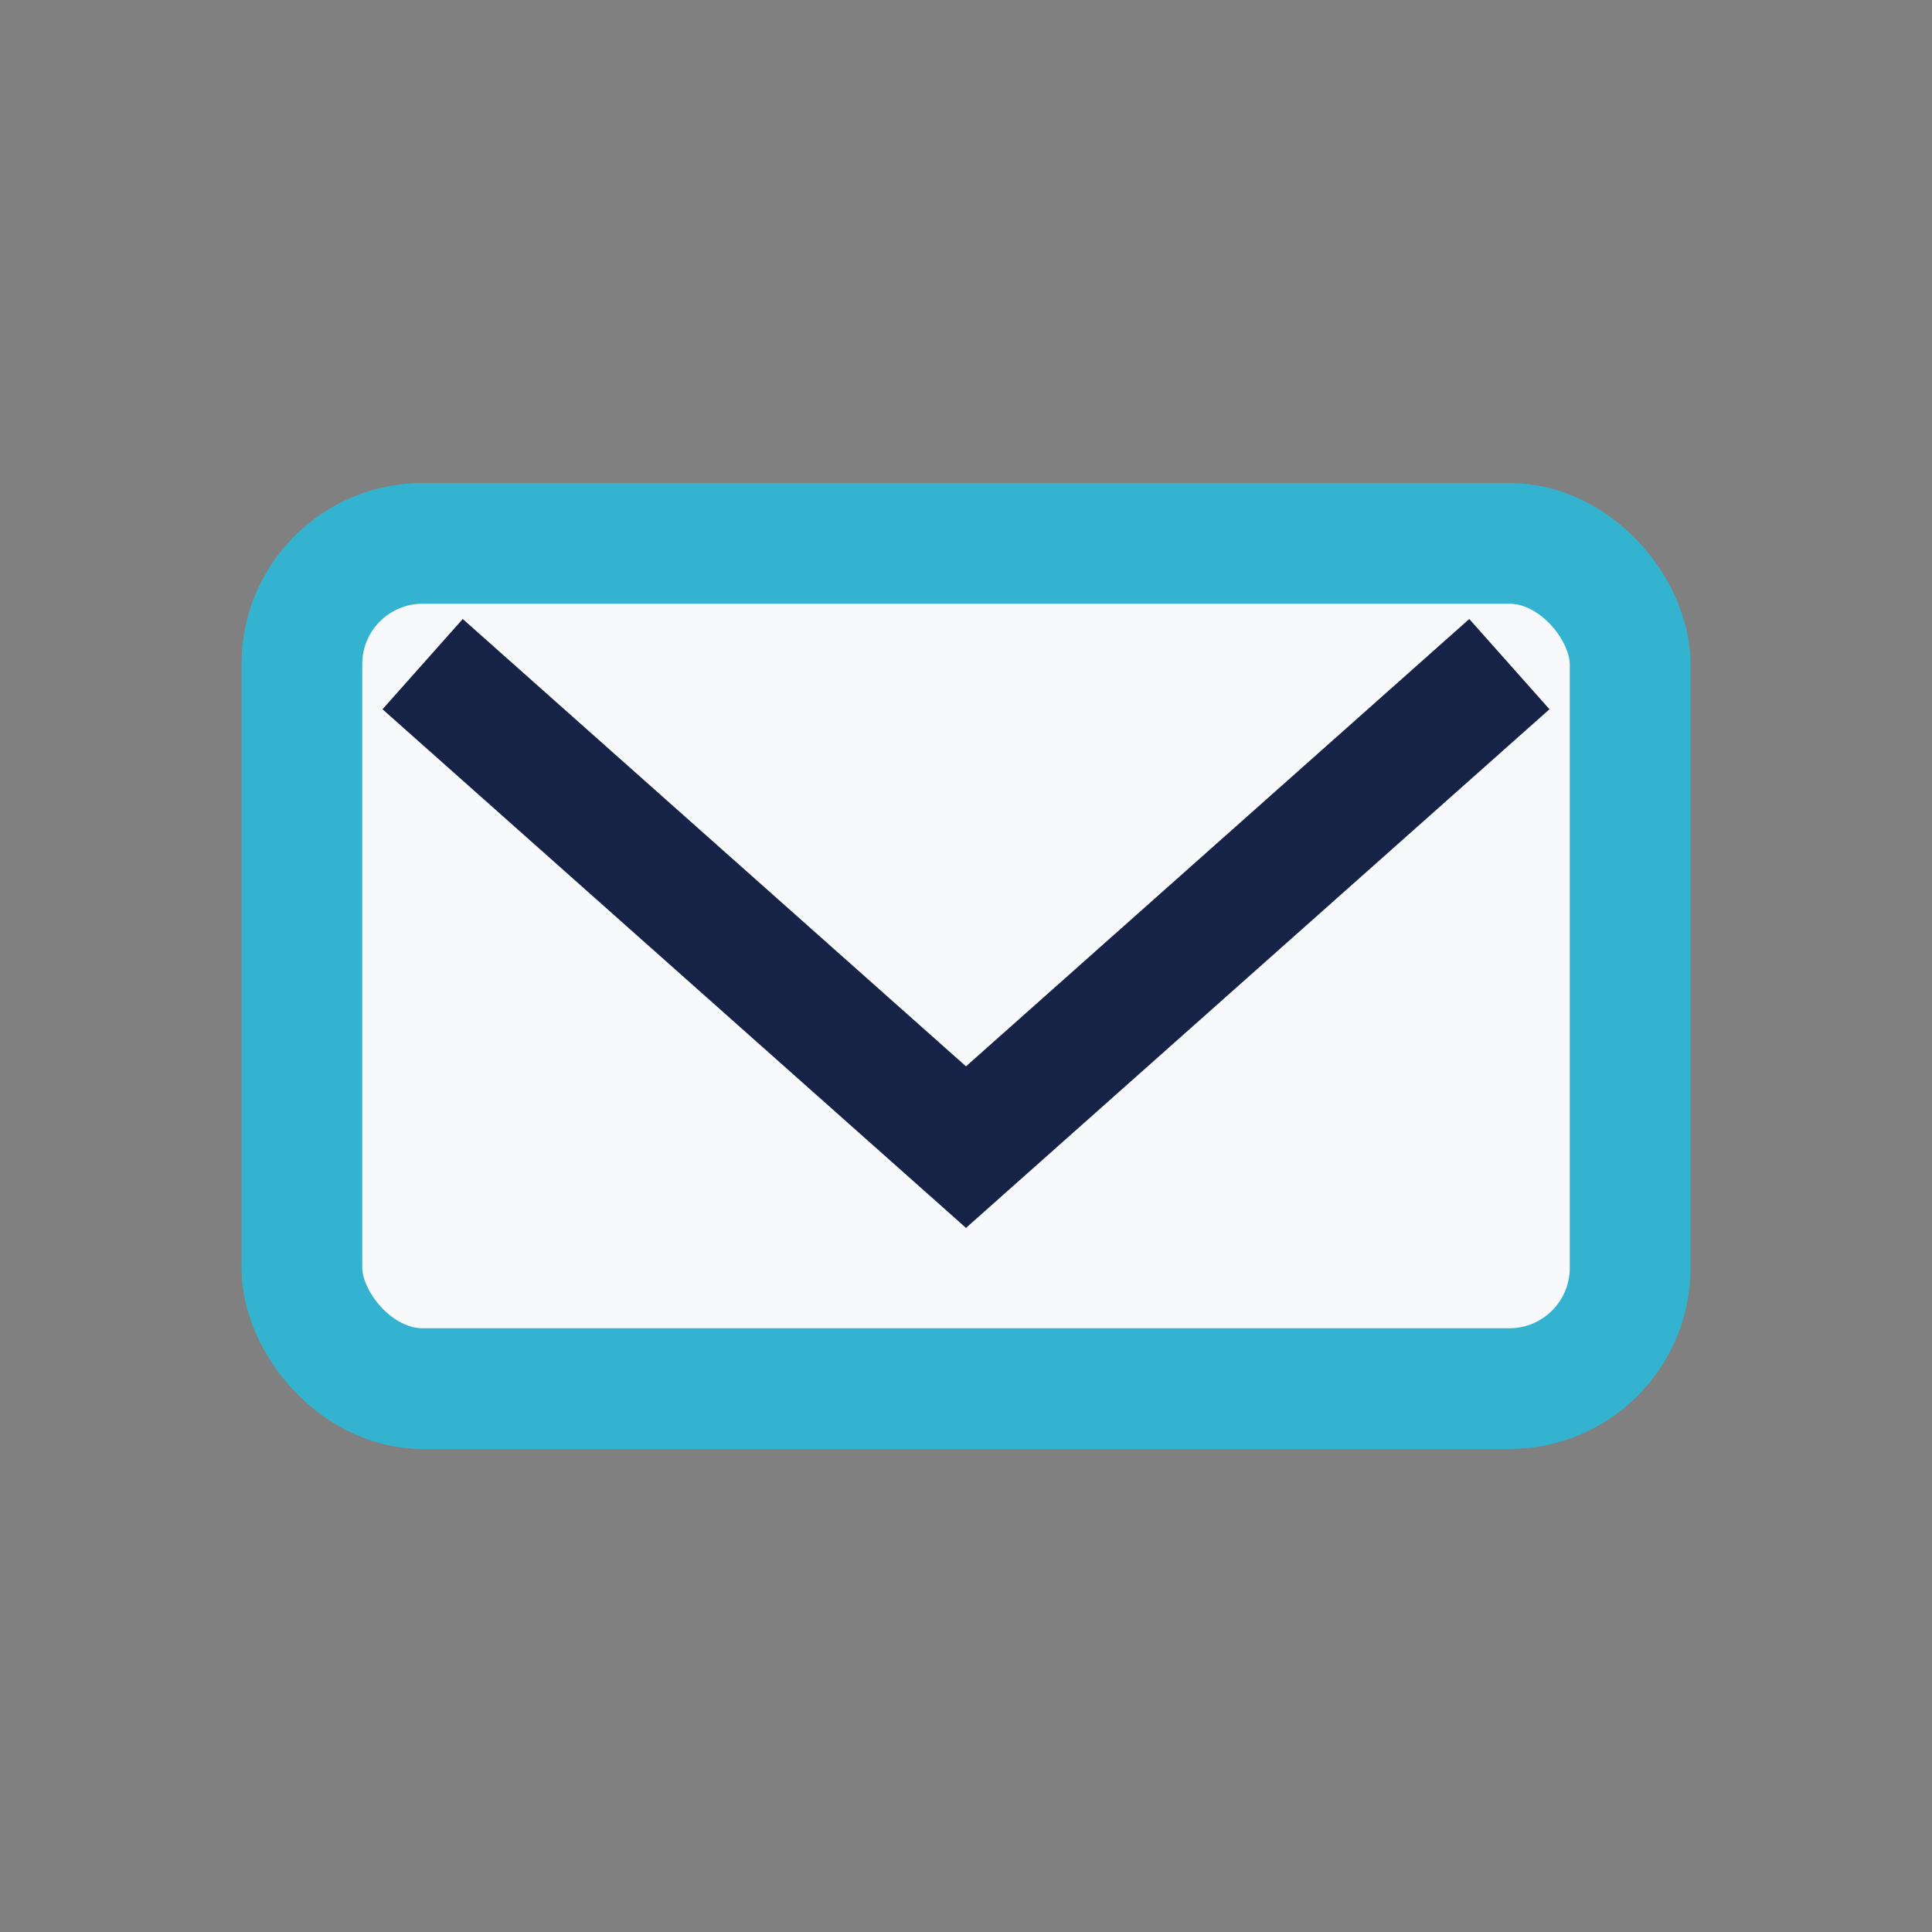
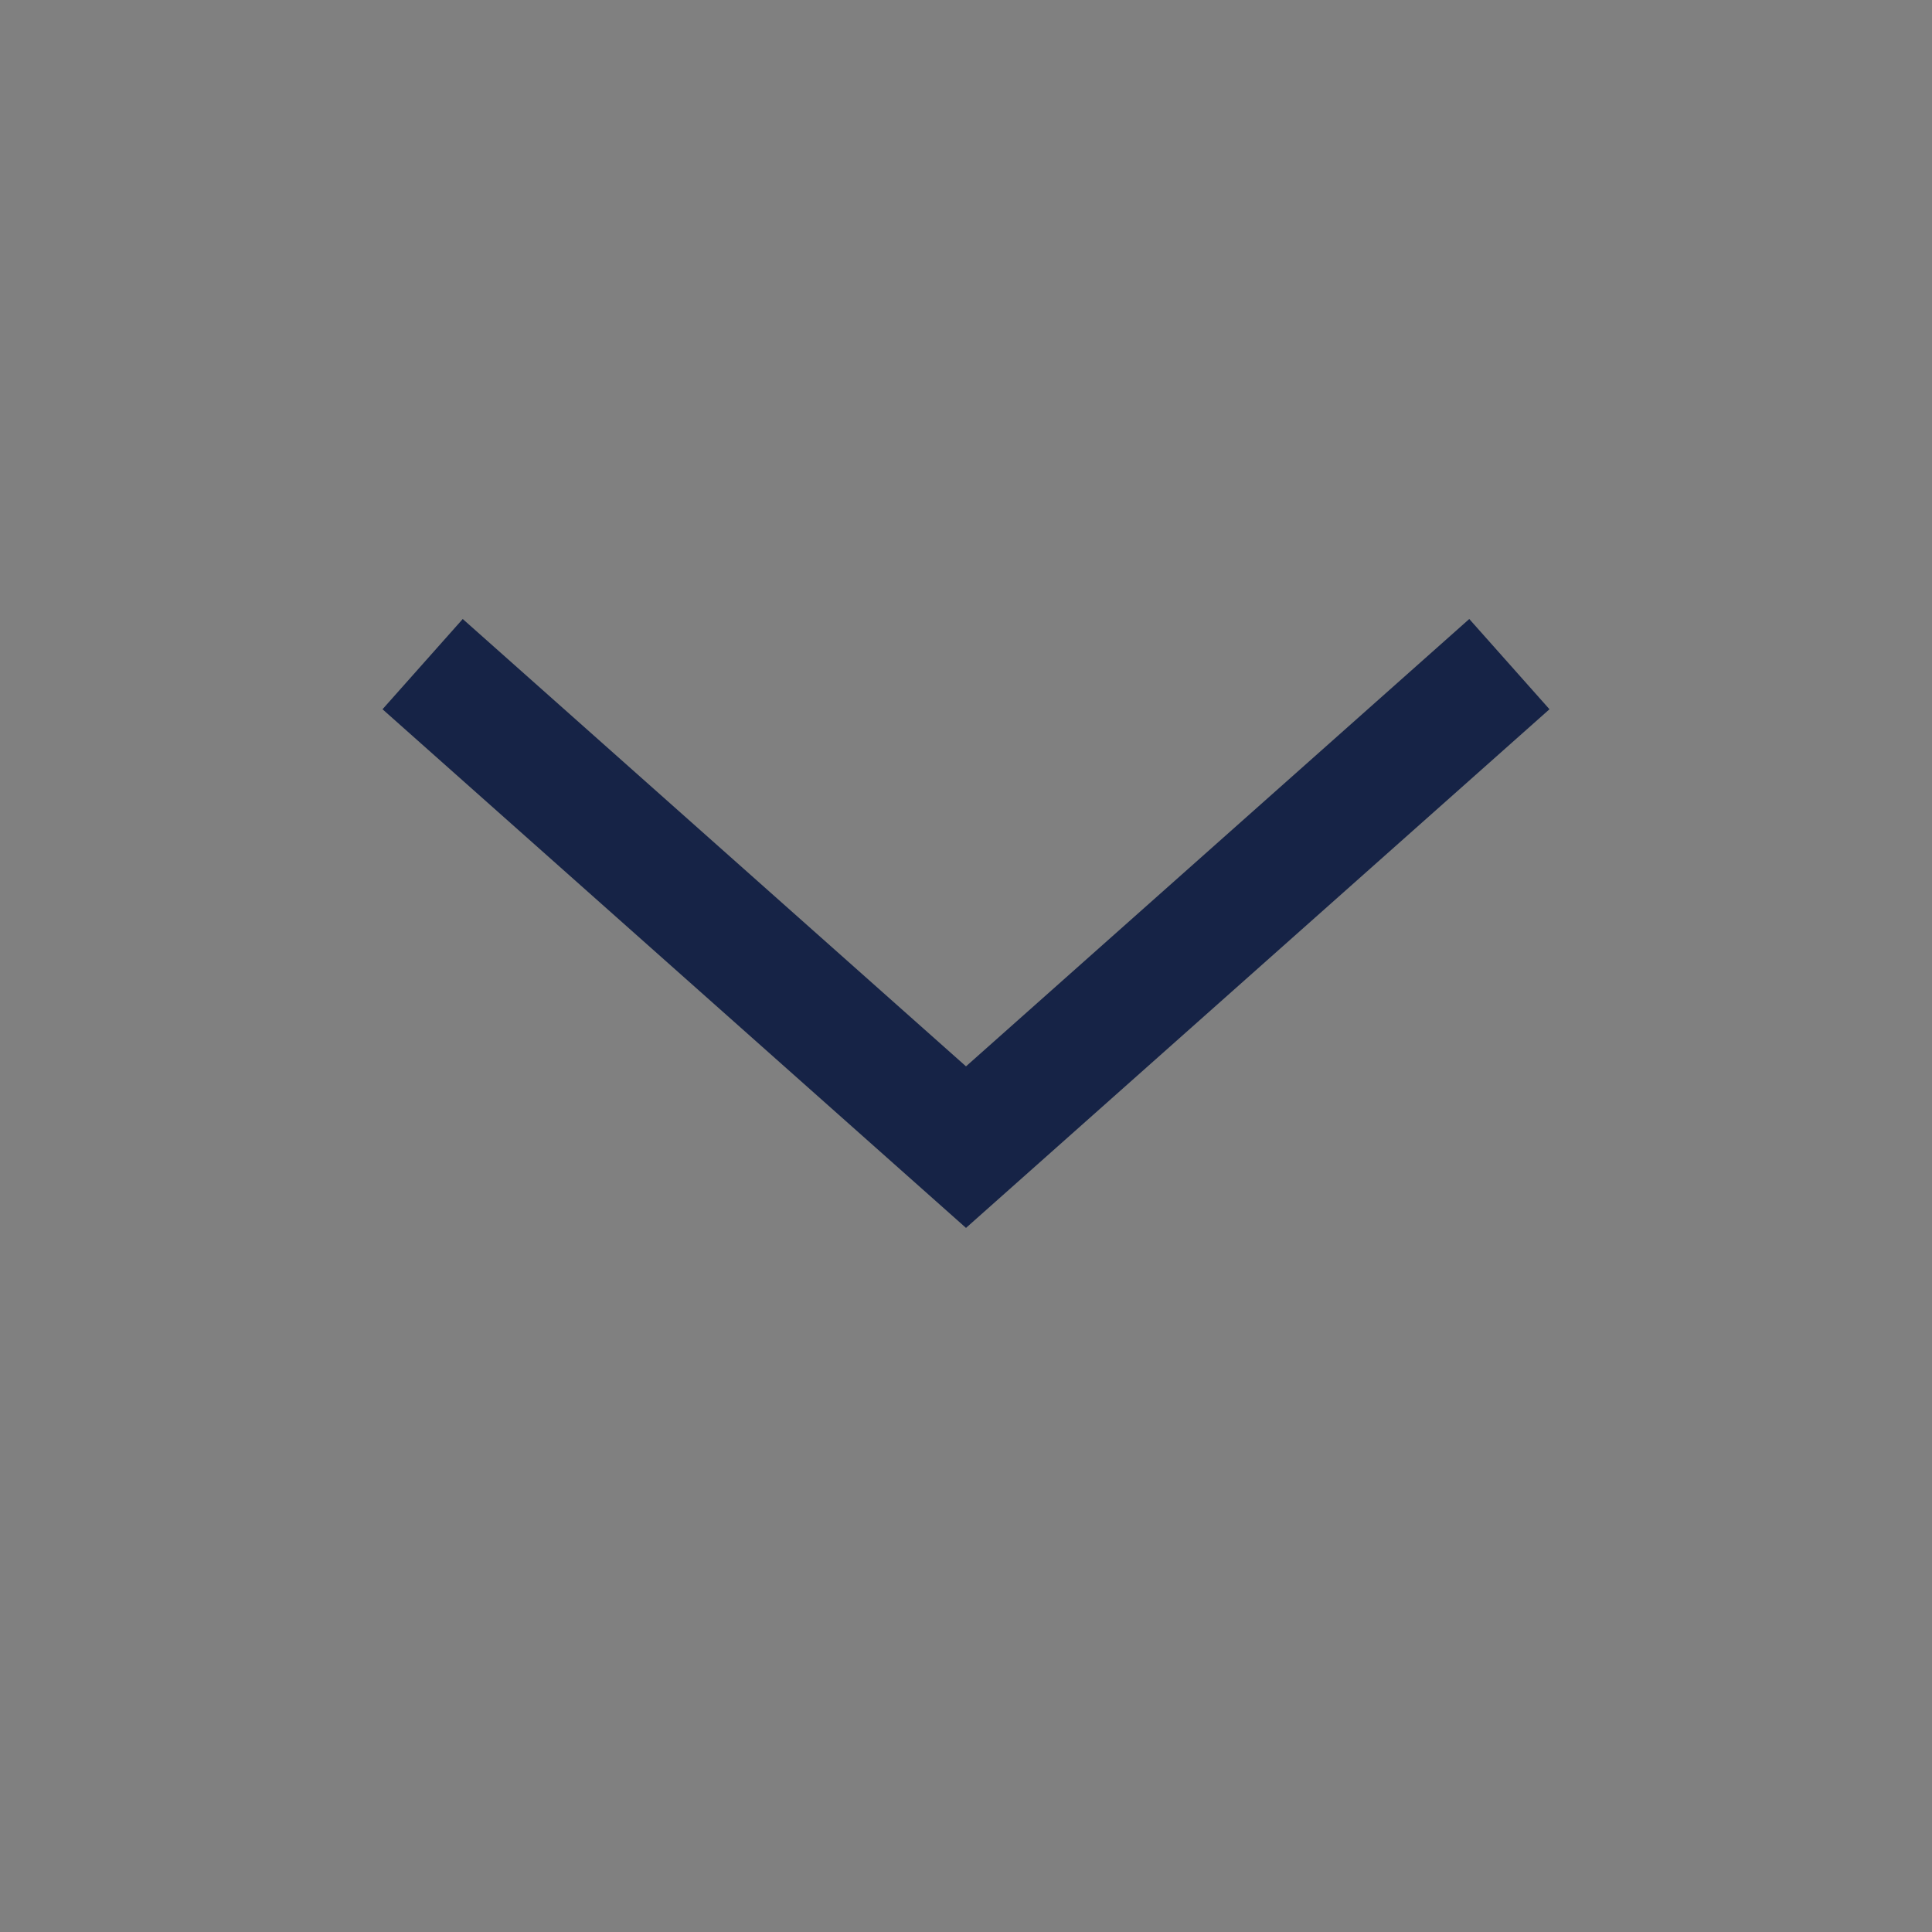
<svg xmlns="http://www.w3.org/2000/svg" width="32" height="32" viewBox="0 0 32 32">
  <rect x="0" y="0" width="32" height="32" fill="#808080" stroke="none" />
-   <rect x="5" y="9" width="22" height="14" rx="2" fill="#F7F9FA" stroke="#34B3D1" stroke-width="2" />
  <path d="M7 11l9 8 9-8" stroke="#162346" stroke-width="2" fill="none" />
</svg>